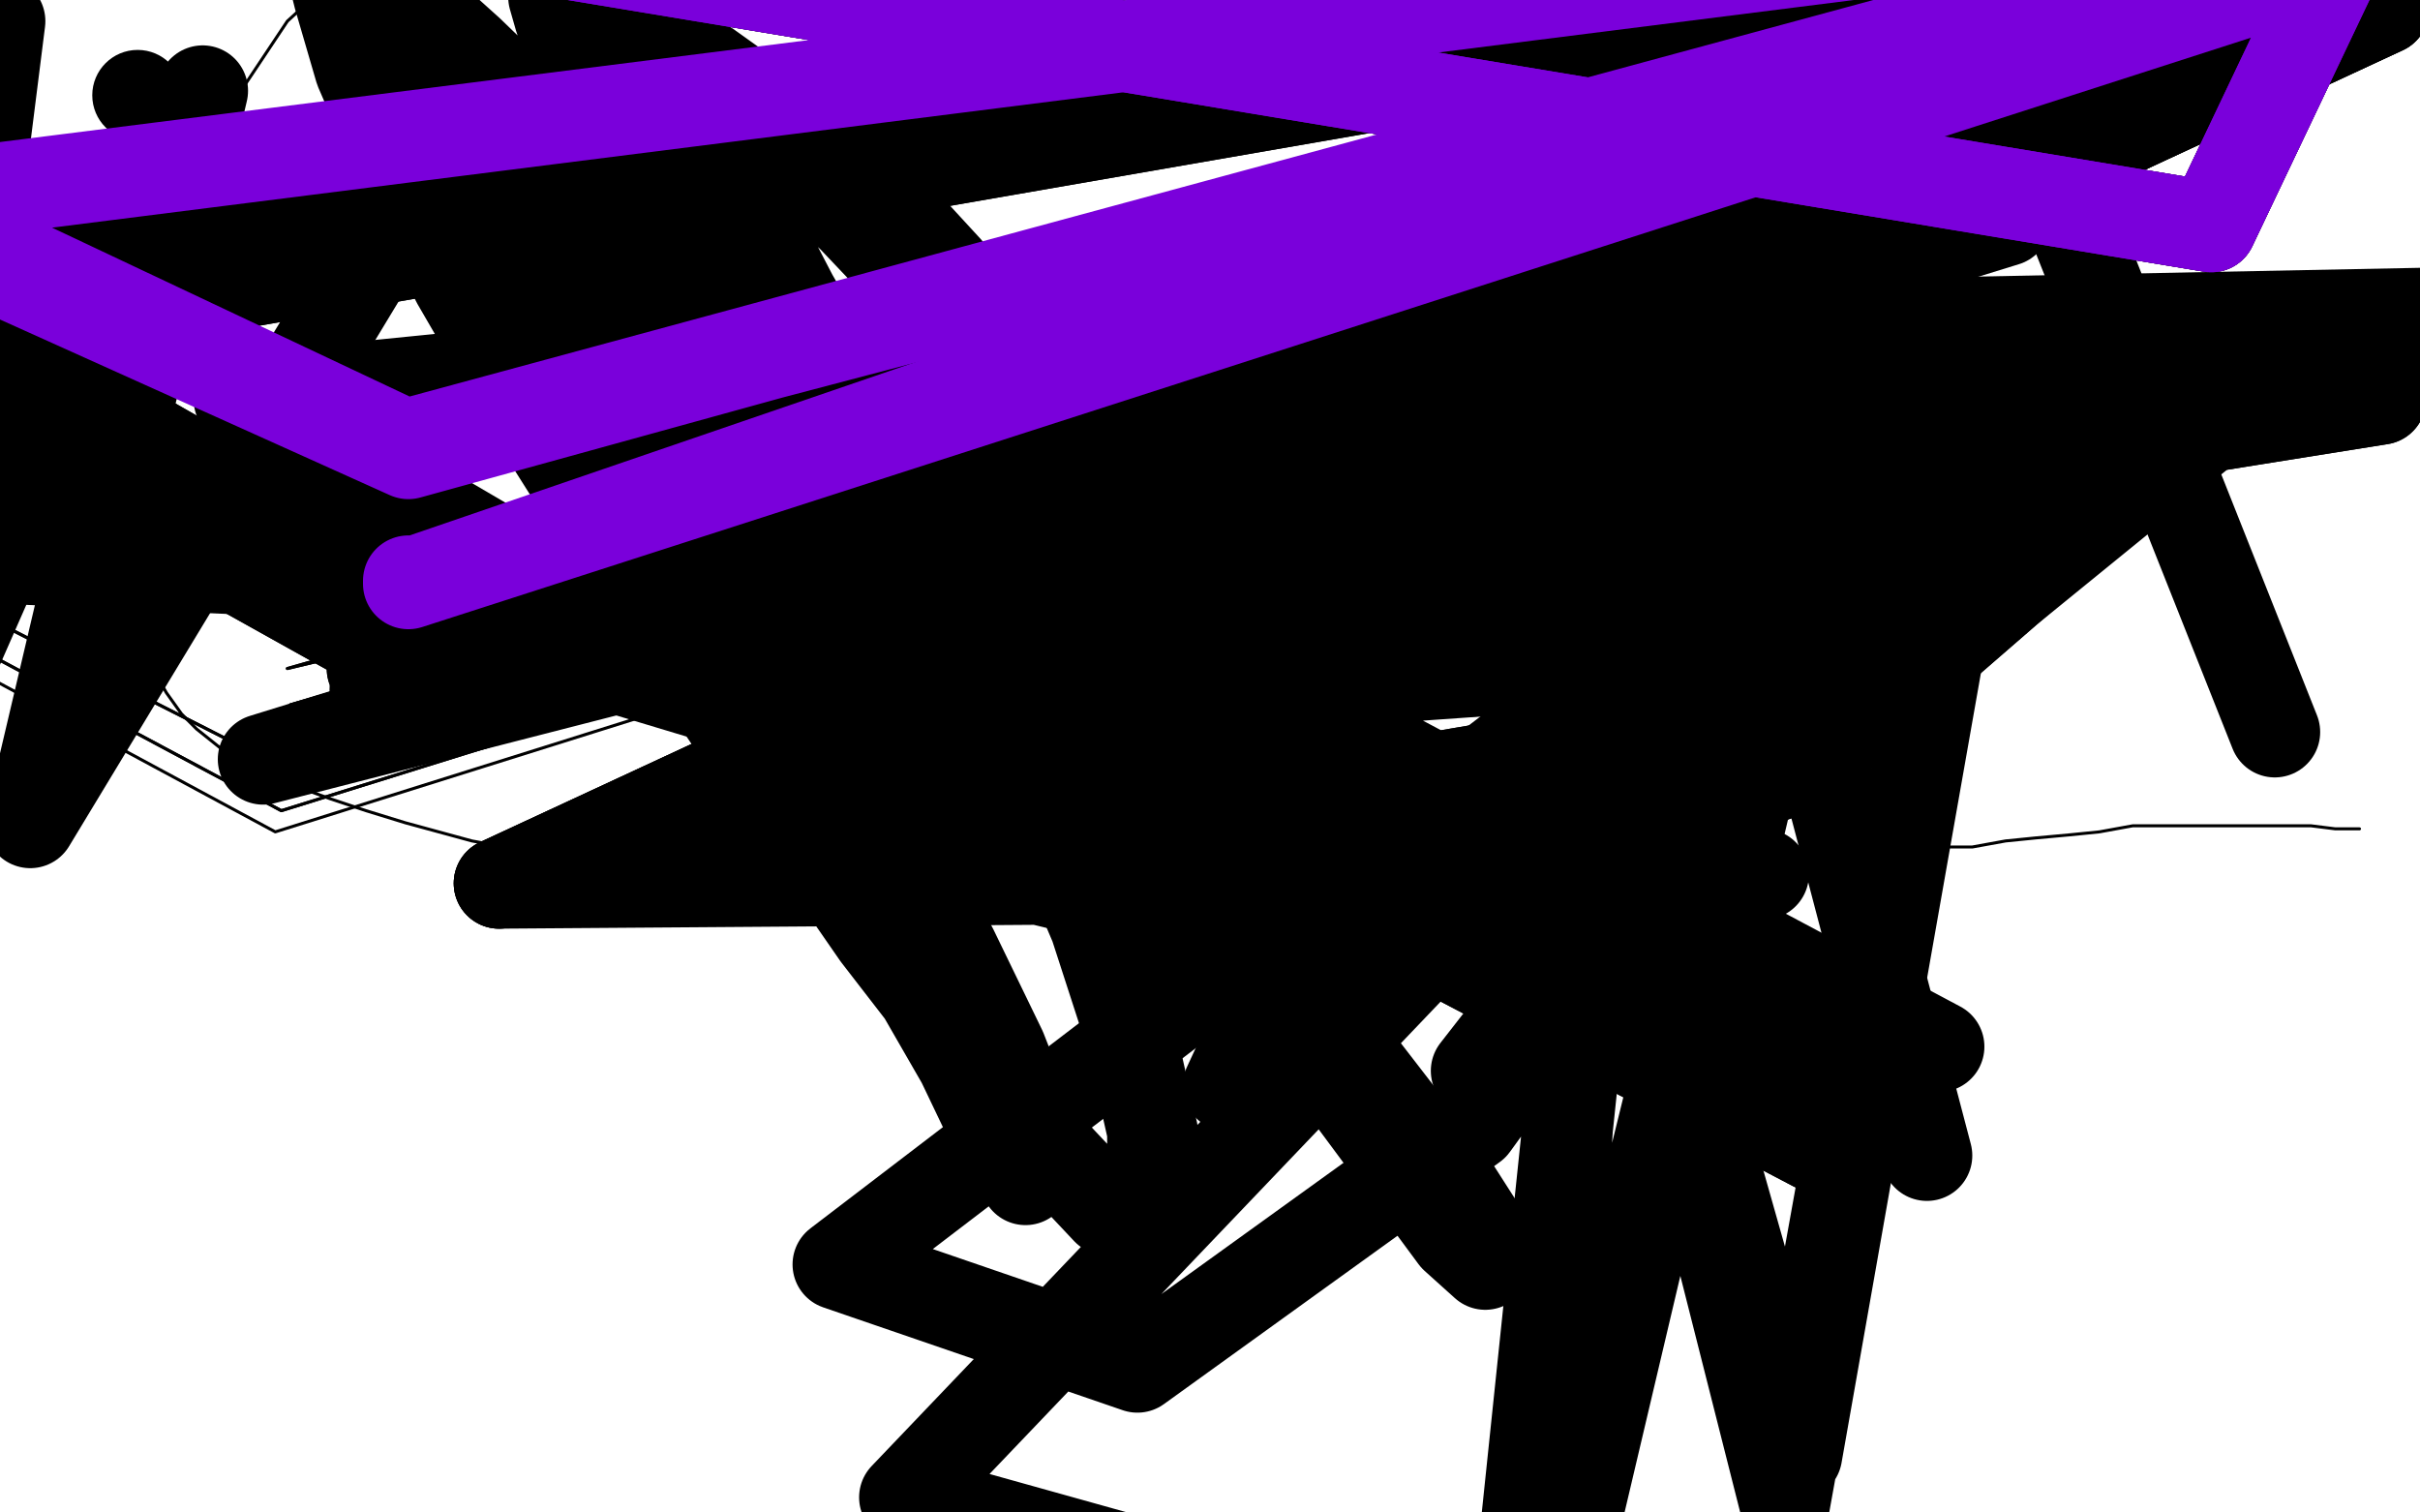
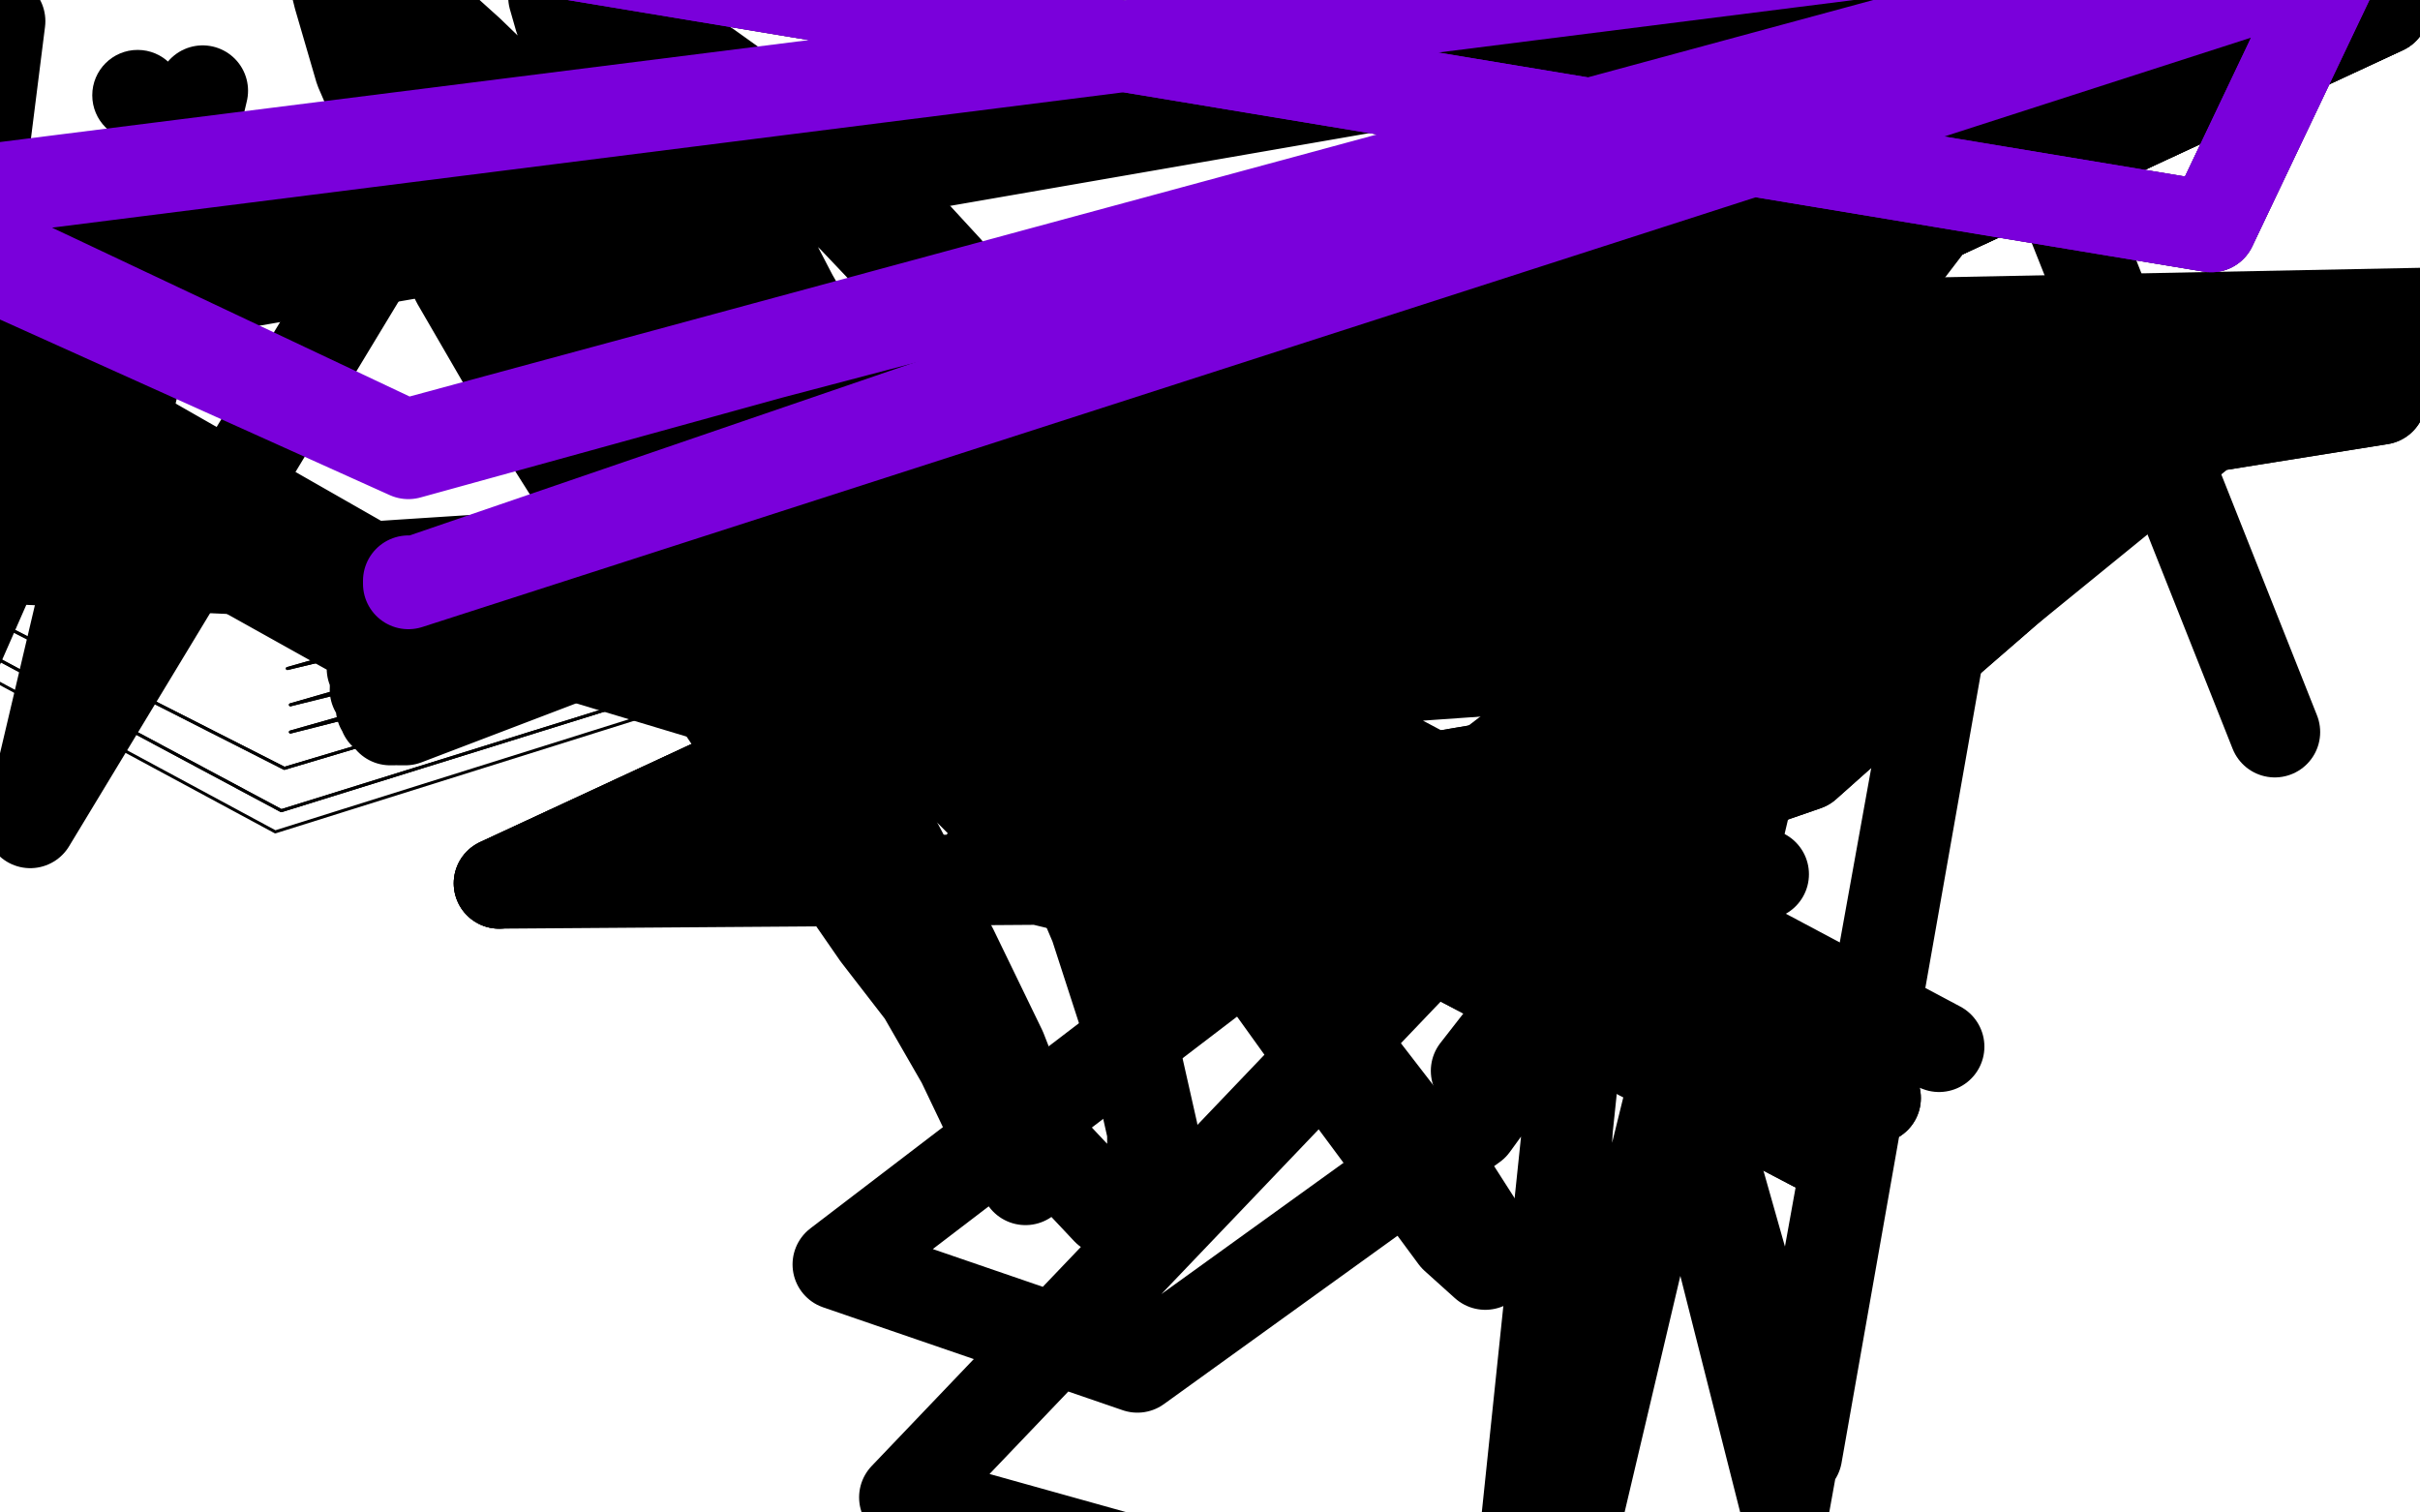
<svg xmlns="http://www.w3.org/2000/svg" width="800" height="500" version="1.1" style="stroke-antialiasing: false">
  <desc>This SVG has been created on https://colorillo.com/</desc>
  <rect x="0" y="0" width="800" height="500" style="fill: rgb(255,255,255); stroke-width:0" />
-   <polyline points="780,274 776,274 776,274 772,274 772,274 764,273 764,273 754,273 754,273 742,273 742,273 729,273 729,273 716,273 716,273 705,273 694,275 684,276 673,277 663,278 652,280 641,280 629,281 617,282 604,282 590,283 577,284 564,284 551,284 538,285 526,286 514,286 501,286 489,286 475,285 460,284 444,284 429,284 415,285 400,286 386,287 372,288 359,290 347,290 336,290 326,291 316,291 304,291 292,291 277,291 261,290 245,288 231,287 218,286 208,284 197,283 187,282 176,281 167,280 156,278 145,275 134,272 121,268 109,264 98,260 89,256 81,252 75,249 70,245 65,241 60,236 55,229 51,222 46,213 42,203 39,192 36,180 33,165 31,147 32,130 35,113 40,96 47,81 56,65 66,51 75,37 85,22 95,7 107,-4 117,-14 126,-19 135,-23 144,-24 155,-23 166,-19 176,-15 186,-8 190,-4 208,13 224,27 243,42 262,59 283,76 302,93 320,109" style="fill: none; stroke: #000000; stroke-width: 1; stroke-linejoin: round; stroke-linecap: round; stroke-antialiasing: false; stroke-antialias: 0; opacity: 1.0" />
  <polyline points="335,124 344,137 344,137 93,211 93,211 350,149 350,149 95,221 95,221 353,159 353,159 96,233 96,233 353,169 353,169 96,242 96,242 352,177 352,177 94,254 94,254 -34,189 -34,189 350,188 350,188 93,268 93,268 -36,199 -36,199" style="fill: none; stroke: #000000; stroke-width: 1; stroke-linejoin: round; stroke-linecap: round; stroke-antialiasing: false; stroke-antialias: 0; opacity: 1.0" />
  <polyline points="335,124 344,137 344,137 93,211 93,211 350,149 350,149 95,221 95,221 353,159 353,159 96,233 96,233 353,169 353,169 96,242 96,242 352,177 352,177 94,254 94,254 -34,189 -34,189 350,188 350,188 93,268 93,268 -36,199 349,194 91,275 -37,206" style="fill: none; stroke: #000000; stroke-width: 1; stroke-linejoin: round; stroke-linecap: round; stroke-antialiasing: false; stroke-antialias: 0; opacity: 1.0" />
  <polyline points="210,97 210,98 210,98 208,104 208,104 206,118 206,118 210,144 210,144 223,180 223,180 245,225 245,225 274,273 274,273 299,318 318,351 329,374 336,386 339,390 338,388 333,372 321,340 300,294 274,242 246,189 220,140 200,100 186,68 179,48 176,35 176,29 177,30 180,38 185,56 196,87 214,127 237,174 263,223 287,270 308,311 324,344 334,367 340,379 342,384 343,382 340,370 331,347 315,314 294,274 267,230 238,183 207,136 178,92 154,53 134,22 119,-1 111,-16 108,-23 107,-24 108,-17 112,-1 119,23 132,53 151,93 180,143 216,200 254,257 290,309 324,353 350,383 366,400 376,403 381,395 381,374 374,343 362,306 345,266 322,222 294,177 261,131 223,85 185,46 155,17 135,-1 126,-10 124,-11 128,-6 138,7 156,27 182,54 212,88 247,128 285,171 320,210 351,243 374,266 389,278 398,280 401,273 398,251 387,216 372,178 354,144 335,115 313,89 290,64 262,42 234,22 210,7 193,-2 185,-3 183,-1 185,6 191,22 206,46 229,80 256,118 283,159 309,199 331,236 350,267 366,293 377,310 383,318 387,318 385,310 376,286 353,243 317,189 275,135 234,89 197,55 170,34 152,22 143,17 138,18 139,24 145,39 156,63 179,93 216,131 263,176 316,225 366,270 404,305 430,326 443,334 450,329 448,308 431,269 400,217 361,161 319,111 282,72 255,46 238,32 231,27 230,29 234,38 240,53 249,73 262,98 281,131 309,172 342,219 379,270 413,316 441,355 464,386 481,409 491,418 495,415 479,390 435,333" style="fill: none; stroke: #000000; stroke-width: 30; stroke-linejoin: round; stroke-linecap: round; stroke-antialiasing: false; stroke-antialias: 0; opacity: 1.0" />
  <polyline points="200,114 134,67 134,67 10,272 10,272 67,30 67,30 -31,253 -31,253 0,7 0,7 -50,239 -50,239 -32,-1 -32,-1 -50,236 -50,236" style="fill: none; stroke: #000000; stroke-width: 30; stroke-linejoin: round; stroke-linecap: round; stroke-antialiasing: false; stroke-antialias: 0; opacity: 1.0" />
-   <polyline points="406,359 419,331 419,331 79,132 79,132 663,73 663,73 87,251 87,251 570,127 570,127 637,382 637,382 523,245 523,245" style="fill: none; stroke: #000000; stroke-width: 30; stroke-linejoin: round; stroke-linecap: round; stroke-antialiasing: false; stroke-antialias: 0; opacity: 1.0" />
  <polyline points="397,543 385,519 385,519 299,495 299,495 596,184 596,184 495,595 495,595 530,260 530,260 590,497 590,497 654,142 654,142 487,372 487,372 376,452 376,452 277,418 277,418 599,172 599,172 507,562 507,562 526,241 526,241 594,481 594,481 654,141 654,141 488,354 488,354" style="fill: none; stroke: #000000; stroke-width: 30; stroke-linejoin: round; stroke-linecap: round; stroke-antialiasing: false; stroke-antialias: 0; opacity: 1.0" />
  <polyline points="10,185 98,189 98,189 607,156 607,156 165,292 165,292 788,3 788,3 669,33 669,33 752,242 752,242" style="fill: none; stroke: #000000; stroke-width: 30; stroke-linejoin: round; stroke-linecap: round; stroke-antialiasing: false; stroke-antialias: 0; opacity: 1.0" />
  <polyline points="98,189 357,267 357,267 607,156 607,156 165,292 165,292 788,3 788,3 669,33 669,33 310,247 310,247" style="fill: none; stroke: #000000; stroke-width: 30; stroke-linejoin: round; stroke-linecap: round; stroke-antialiasing: false; stroke-antialias: 0; opacity: 1.0" />
  <polyline points="370,276 385,285 385,285 583,289 583,289 165,292 165,292 788,3 788,3 669,33 669,33 452,317 452,317 324,286 324,286" style="fill: none; stroke: #000000; stroke-width: 30; stroke-linejoin: round; stroke-linecap: round; stroke-antialiasing: false; stroke-antialias: 0; opacity: 1.0" />
  <polyline points="360,265 348,247 348,247 600,379 600,379 210,174 210,174 679,180 679,180 597,253 597,253 389,325 389,325 280,213 280,213 787,132 787,132 299,193 299,193 620,363 620,363 210,174 210,174 704,160 704,160 621,232 621,232 339,280 339,280 225,165 225,165 807,118 807,118" style="fill: none; stroke: #000000; stroke-width: 30; stroke-linejoin: round; stroke-linecap: round; stroke-antialiasing: false; stroke-antialias: 0; opacity: 1.0" />
  <polyline points="360,265 348,247 348,247 600,379 600,379 210,174 210,174 679,180 679,180 597,253 597,253 389,325 389,325 280,213 280,213 787,132 787,132 299,193 299,193 620,363 620,363 210,174 210,174 704,160 704,160 621,232 621,232 339,280 339,280 225,165 225,165 807,118 252,139 641,346 210,174 730,141 644,211 288,236 171,116 827,103" style="fill: none; stroke: #000000; stroke-width: 30; stroke-linejoin: round; stroke-linecap: round; stroke-antialiasing: false; stroke-antialias: 0; opacity: 1.0" />
  <circle cx="45.5" cy="31.5" r="15" style="fill: #000000; stroke-antialiasing: false; stroke-antialias: 0; opacity: 1.0" />
  <polyline points="178,218 176,218 176,218 -50,89 -50,89 780,-28 780,-28 731,75 731,75 -22,-50 -22,-50 889,-50 889,-50 175,217 175,217 -50,91 -50,91 780,-28 780,-28 731,75 731,75 -22,-50 -22,-50 889,-50 889,-50 173,217 173,217 -50,91 -50,91 780,-28 780,-28 731,75 731,75 -22,-50 -22,-50 889,-50 889,-50 171,217 171,217 -50,91 -50,91 780,-28 780,-28 731,75 731,75 -22,-50 -22,-50 889,-50 889,-50 170,217 170,217 -50,91 -50,91 780,-28 780,-28 731,75 731,75 -22,-50 -22,-50 889,-50 889,-50 165,219 165,219 -50,91 -50,91 780,-28 780,-28 731,75 731,75 -22,-50 -22,-50 889,-50 889,-50 163,221 163,221 -50,91 -50,91 780,-28 780,-28 731,75 731,75 -22,-50 -22,-50 889,-50 889,-50 156,225 780,-28 731,75 -22,-50 889,-50 151,228 780,-28 731,75 -22,-50 889,-50 147,230 780,-28 731,75 -22,-50 889,-50 138,236 780,-28 731,75 -22,-50 889,-50 136,237 780,-28 731,75 -22,-50 889,-50 134,238 780,-28 731,75 -22,-50 889,-50 133,238 780,-28 731,75 -22,-50 889,-50 132,238 780,-28 731,75 -22,-50 889,-50 130,238 780,-28 731,75 -22,-50 889,-50 130,238 780,-28 731,75 -22,-50 889,-50 129,238 780,-28 731,75 -22,-50 889,-50 128,236 780,-28 731,75 -22,-50 889,-50 127,236 780,-28 731,75 -22,-50 889,-50 126,234 780,-28 731,75 -22,-50 889,-50 126,233 780,-28 731,75 -22,-50 889,-50 126,232 780,-28 731,75 -22,-50 889,-50 126,231 780,-28 731,75 -22,-50 889,-50 125,229 780,-28 731,75 -22,-50 889,-50 124,228 780,-28 731,75 -22,-50 889,-50 124,226 780,-28 731,75 -22,-50 889,-50 124,223 780,-28 731,75 -22,-50 889,-50 123,221 780,-28 731,75 -22,-50 889,-50 123,218 780,-28 731,75 -22,-50 889,-50 123,216 780,-28 731,75 -22,-50 889,-50 123,214 780,-28 731,75 -22,-50 889,-50 122,212 -50,116 780,-28 731,75 -22,-50 889,-50 122,210 -50,116 780,-28 731,75 -22,-50 889,-50 122,209 -50,116 780,-28 731,75 -22,-50 889,-50 122,207 -50,116 780,-28 731,75 -22,-50 889,-50 122,206 -50,116 780,-28 731,75 -22,-50 889,-50 122,204 -50,116 780,-28 731,75 -22,-50 889,-50 122,202 780,-28 731,75 -22,-50 889,-50 122,201 780,-28 731,75 -22,-50 889,-50" style="fill: none; stroke: #000000; stroke-width: 30; stroke-linejoin: round; stroke-linecap: round; stroke-antialiasing: false; stroke-antialias: 0; opacity: 1.0" />
-   <polyline points="178,218 176,218 176,218 -50,89 -50,89 780,-28 780,-28 731,75 731,75 -22,-50 -22,-50 889,-50 889,-50 175,217 175,217 -50,91 -50,91 780,-28 780,-28 731,75 731,75 -22,-50 -22,-50 889,-50 889,-50 173,217 173,217 -50,91 -50,91 780,-28 780,-28 731,75 731,75 -22,-50 -22,-50 889,-50 889,-50 171,217 171,217 -50,91 -50,91 780,-28 780,-28 731,75 731,75 -22,-50 -22,-50 889,-50 889,-50 170,217 170,217 -50,91 -50,91 780,-28 780,-28 731,75 731,75 -22,-50 -22,-50 889,-50 889,-50 165,219 165,219 -50,91 -50,91 780,-28 780,-28 731,75 731,75 -22,-50 -22,-50 889,-50 889,-50 163,221 163,221 -50,91 -50,91 780,-28 780,-28 731,75 731,75 -22,-50 -22,-50 889,-50 156,225 780,-28 731,75 -22,-50 889,-50 151,228 780,-28 731,75 -22,-50 889,-50 147,230 780,-28 731,75 -22,-50 889,-50 138,236 780,-28 731,75 -22,-50 889,-50 136,237 780,-28 731,75 -22,-50 889,-50 134,238 780,-28 731,75 -22,-50 889,-50 133,238 780,-28 731,75 -22,-50 889,-50 132,238 780,-28 731,75 -22,-50 889,-50 130,238 780,-28 731,75 -22,-50 889,-50 130,238 780,-28 731,75 -22,-50 889,-50 129,238 780,-28 731,75 -22,-50 889,-50 128,236 780,-28 731,75 -22,-50 889,-50 127,236 780,-28 731,75 -22,-50 889,-50 126,234 780,-28 731,75 -22,-50 889,-50 126,233 780,-28 731,75 -22,-50 889,-50 126,232 780,-28 731,75 -22,-50 889,-50 126,231 780,-28 731,75 -22,-50 889,-50 125,229 780,-28 731,75 -22,-50 889,-50 124,228 780,-28 731,75 -22,-50 889,-50 124,226 780,-28 731,75 -22,-50 889,-50 124,223 780,-28 731,75 -22,-50 889,-50 123,221 780,-28 731,75 -22,-50 889,-50 123,218 780,-28 731,75 -22,-50 889,-50 123,216 780,-28 731,75 -22,-50 889,-50 123,214 780,-28 731,75 -22,-50 889,-50 122,212 -50,116 780,-28 731,75 -22,-50 889,-50 122,210 -50,116 780,-28 731,75 -22,-50 889,-50 122,209 -50,116 780,-28 731,75 -22,-50 889,-50 122,207 -50,116 780,-28 731,75 -22,-50 889,-50 122,206 -50,116 780,-28 731,75 -22,-50 889,-50 122,204 -50,116 780,-28 731,75 -22,-50 889,-50 122,202 780,-28 731,75 -22,-50 889,-50 122,201 780,-28 731,75 -22,-50 889,-50 122,200 780,-28 731,75 -22,-50 889,-50 122,199 780,-28 731,75 -22,-50 889,-50" style="fill: none; stroke: #000000; stroke-width: 30; stroke-linejoin: round; stroke-linecap: round; stroke-antialiasing: false; stroke-antialias: 0; opacity: 1.0" />
  <polyline points="135,192 135,193 135,193 780,-28 780,-28 731,75 731,75 -22,-50 -22,-50 889,-50 889,-50 135,193 135,193 780,-28 780,-28 731,75 731,75 -22,-50 -22,-50 889,-50 889,-50" style="fill: none; stroke: #7a00db; stroke-width: 30; stroke-linejoin: round; stroke-linecap: round; stroke-antialiasing: false; stroke-antialias: 0; opacity: 1.0" />
  <polyline points="-50,38 -46,62 -46,62 134,147 134,147 780,-28 780,-28 731,75 731,75 -22,-50 -22,-50 889,-50 889,-50 -45,68 -45,68 134,148 134,148 780,-28 780,-28 731,75 731,75 -22,-50 -22,-50 889,-50 889,-50 -45,68 -45,68 135,148 135,148 780,-28 780,-28 731,75 731,75 -22,-50 -22,-50 889,-50 889,-50 -47,68 -47,68 135,150 135,150 780,-28 780,-28 731,75 731,75 -22,-50 -22,-50 889,-50 889,-50 133,149 133,149 780,-28 780,-28 731,75 731,75 -22,-50 -22,-50 889,-50 889,-50" style="fill: none; stroke: #7a00db; stroke-width: 30; stroke-linejoin: round; stroke-linecap: round; stroke-antialiasing: false; stroke-antialias: 0; opacity: 1.0" />
</svg>